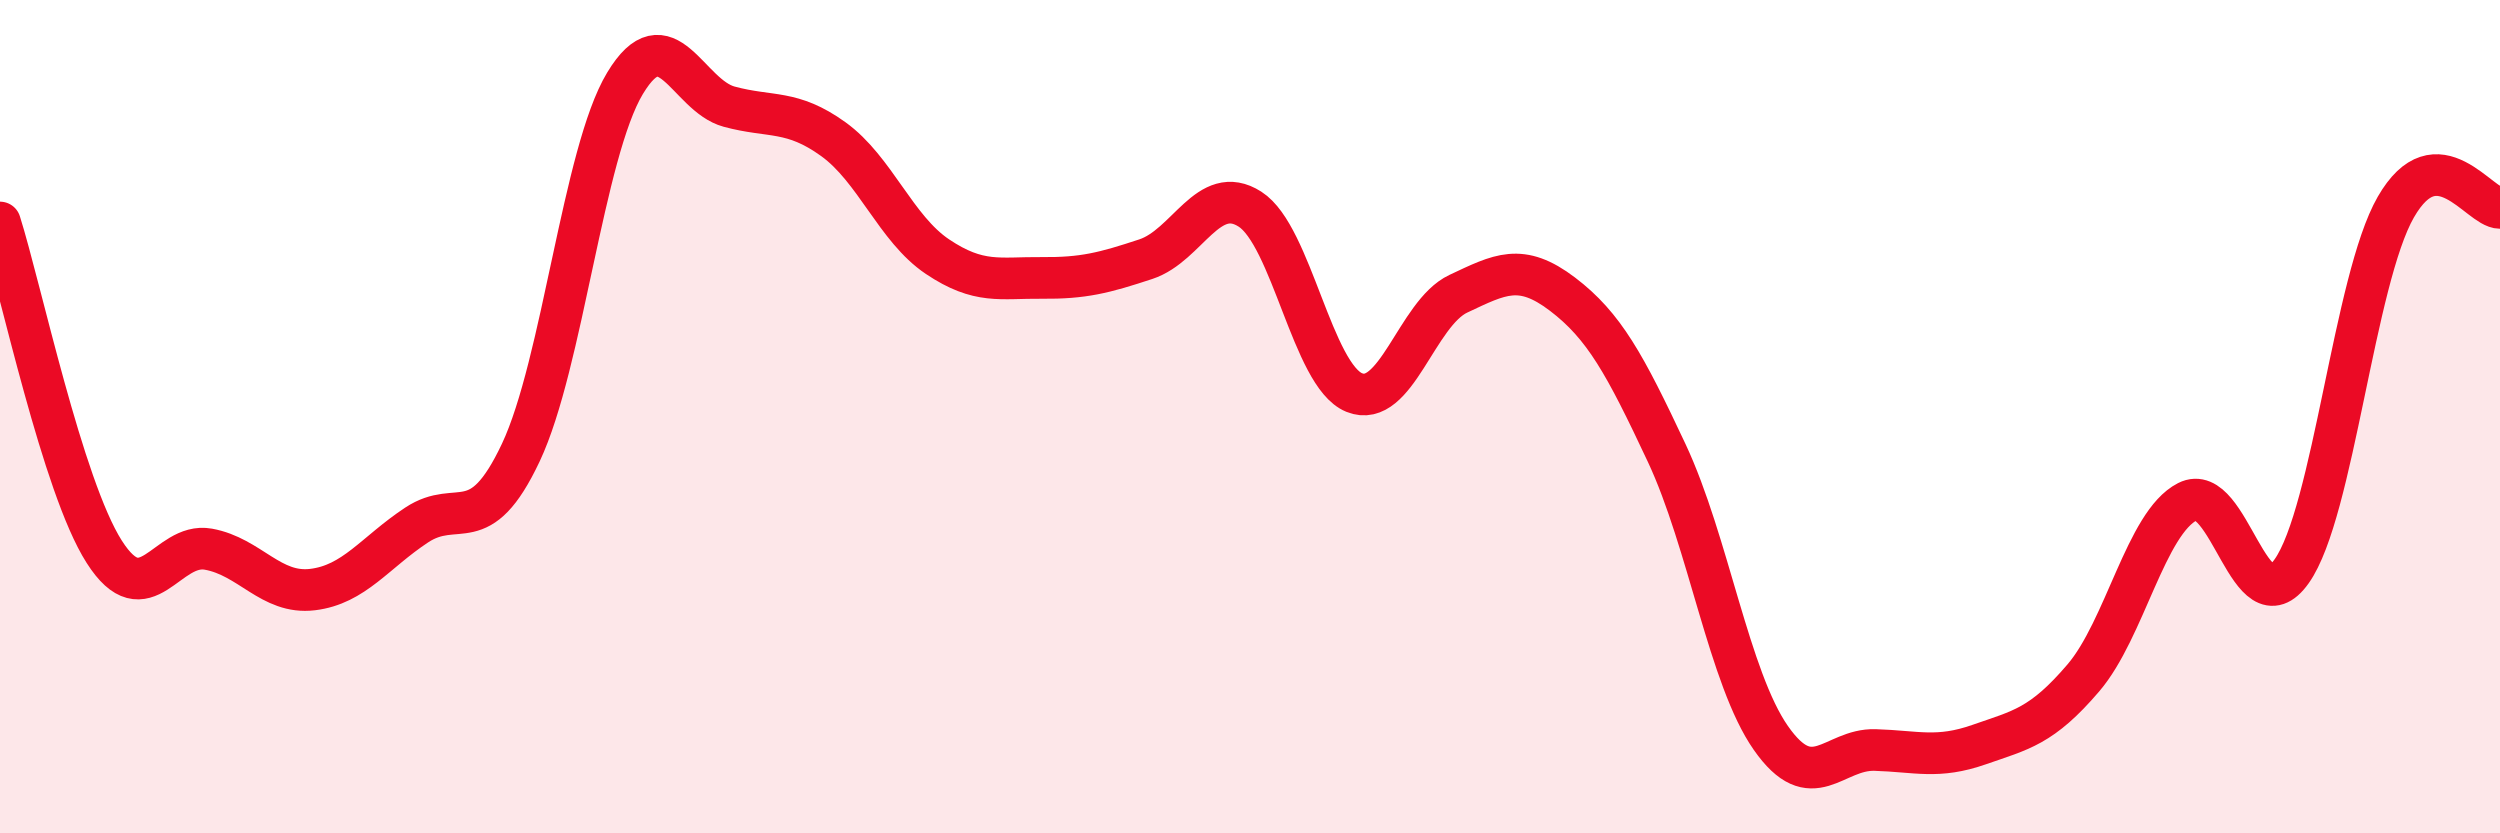
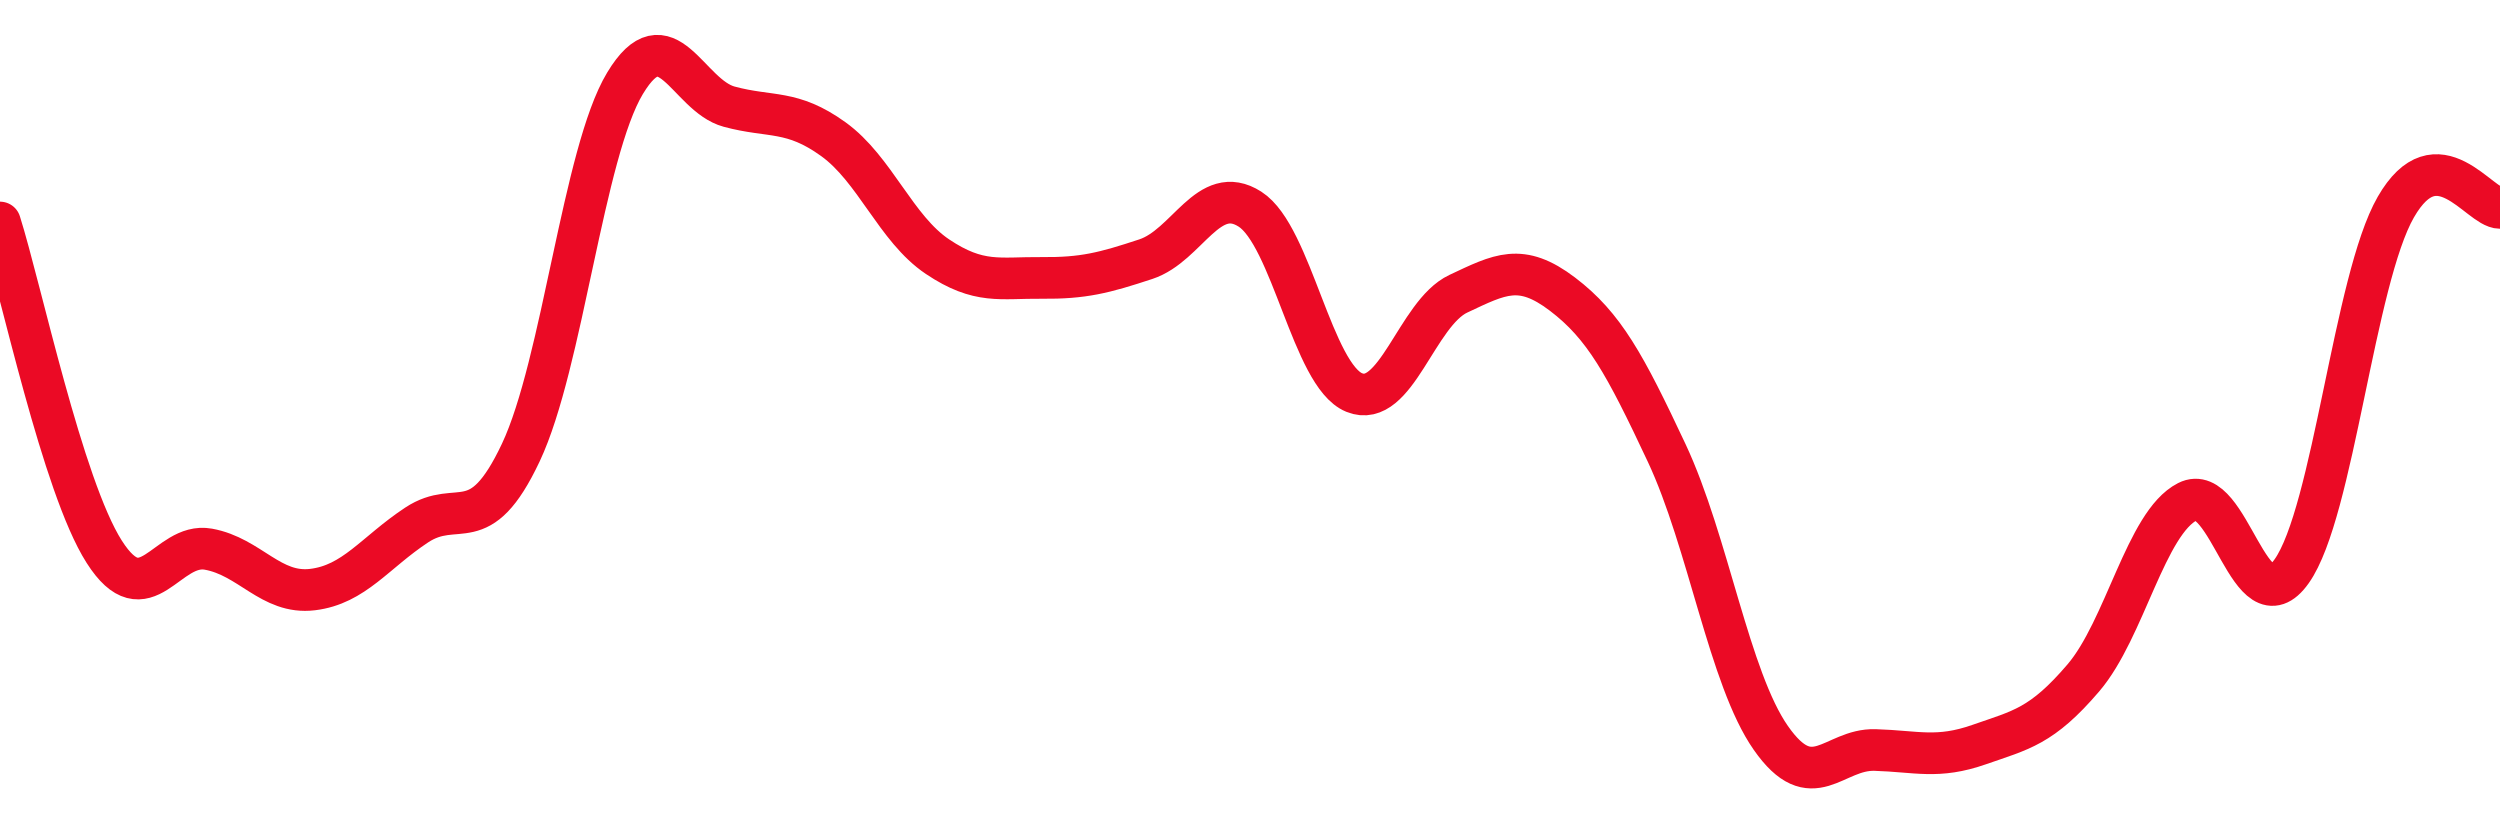
<svg xmlns="http://www.w3.org/2000/svg" width="60" height="20" viewBox="0 0 60 20">
-   <path d="M 0,5.34 C 0.5,6.92 1.5,11.67 2.5,13.24 C 3.5,14.81 4,13 5,13.18 C 6,13.36 6.5,14.27 7.5,14.15 C 8.5,14.03 9,13.26 10,12.6 C 11,11.94 11.5,12.98 12.5,10.86 C 13.5,8.74 14,3.66 15,2 C 16,0.34 16.5,2.29 17.5,2.56 C 18.5,2.83 19,2.62 20,3.34 C 21,4.06 21.5,5.49 22.5,6.16 C 23.5,6.83 24,6.66 25,6.67 C 26,6.68 26.5,6.55 27.5,6.22 C 28.5,5.89 29,4.38 30,5.02 C 31,5.66 31.5,9.01 32.5,9.42 C 33.5,9.83 34,7.52 35,7.05 C 36,6.58 36.5,6.3 37.5,7.06 C 38.5,7.82 39,8.74 40,10.87 C 41,13 41.5,16.28 42.5,17.71 C 43.5,19.14 44,17.97 45,18 C 46,18.03 46.5,18.22 47.5,17.87 C 48.5,17.52 49,17.44 50,16.27 C 51,15.1 51.5,12.55 52.5,12.04 C 53.5,11.53 54,15.12 55,13.71 C 56,12.3 56.5,6.71 57.5,4.97 C 58.5,3.23 59.5,4.99 60,4.99L60 20L0 20Z" fill="#EB0A25" opacity="0.1" stroke-linecap="round" stroke-linejoin="round" />
  <path d="M 0,5.34 C 0.5,6.92 1.5,11.67 2.5,13.24 C 3.5,14.81 4,13 5,13.18 C 6,13.36 6.5,14.27 7.5,14.15 C 8.5,14.03 9,13.26 10,12.6 C 11,11.94 11.5,12.98 12.5,10.86 C 13.5,8.74 14,3.66 15,2 C 16,0.34 16.5,2.29 17.5,2.56 C 18.5,2.83 19,2.62 20,3.34 C 21,4.06 21.5,5.49 22.5,6.16 C 23.5,6.83 24,6.66 25,6.67 C 26,6.68 26.5,6.55 27.5,6.22 C 28.5,5.89 29,4.38 30,5.02 C 31,5.66 31.5,9.01 32.5,9.42 C 33.5,9.83 34,7.52 35,7.05 C 36,6.58 36.5,6.3 37.5,7.06 C 38.5,7.82 39,8.74 40,10.87 C 41,13 41.5,16.28 42.5,17.71 C 43.5,19.14 44,17.97 45,18 C 46,18.03 46.5,18.22 47.5,17.87 C 48.5,17.52 49,17.44 50,16.27 C 51,15.1 51.5,12.55 52.5,12.04 C 53.5,11.53 54,15.12 55,13.71 C 56,12.3 56.5,6.71 57.5,4.97 C 58.5,3.23 59.5,4.99 60,4.99" stroke="#EB0A25" stroke-width="1" fill="none" stroke-linecap="round" stroke-linejoin="round" />
</svg>